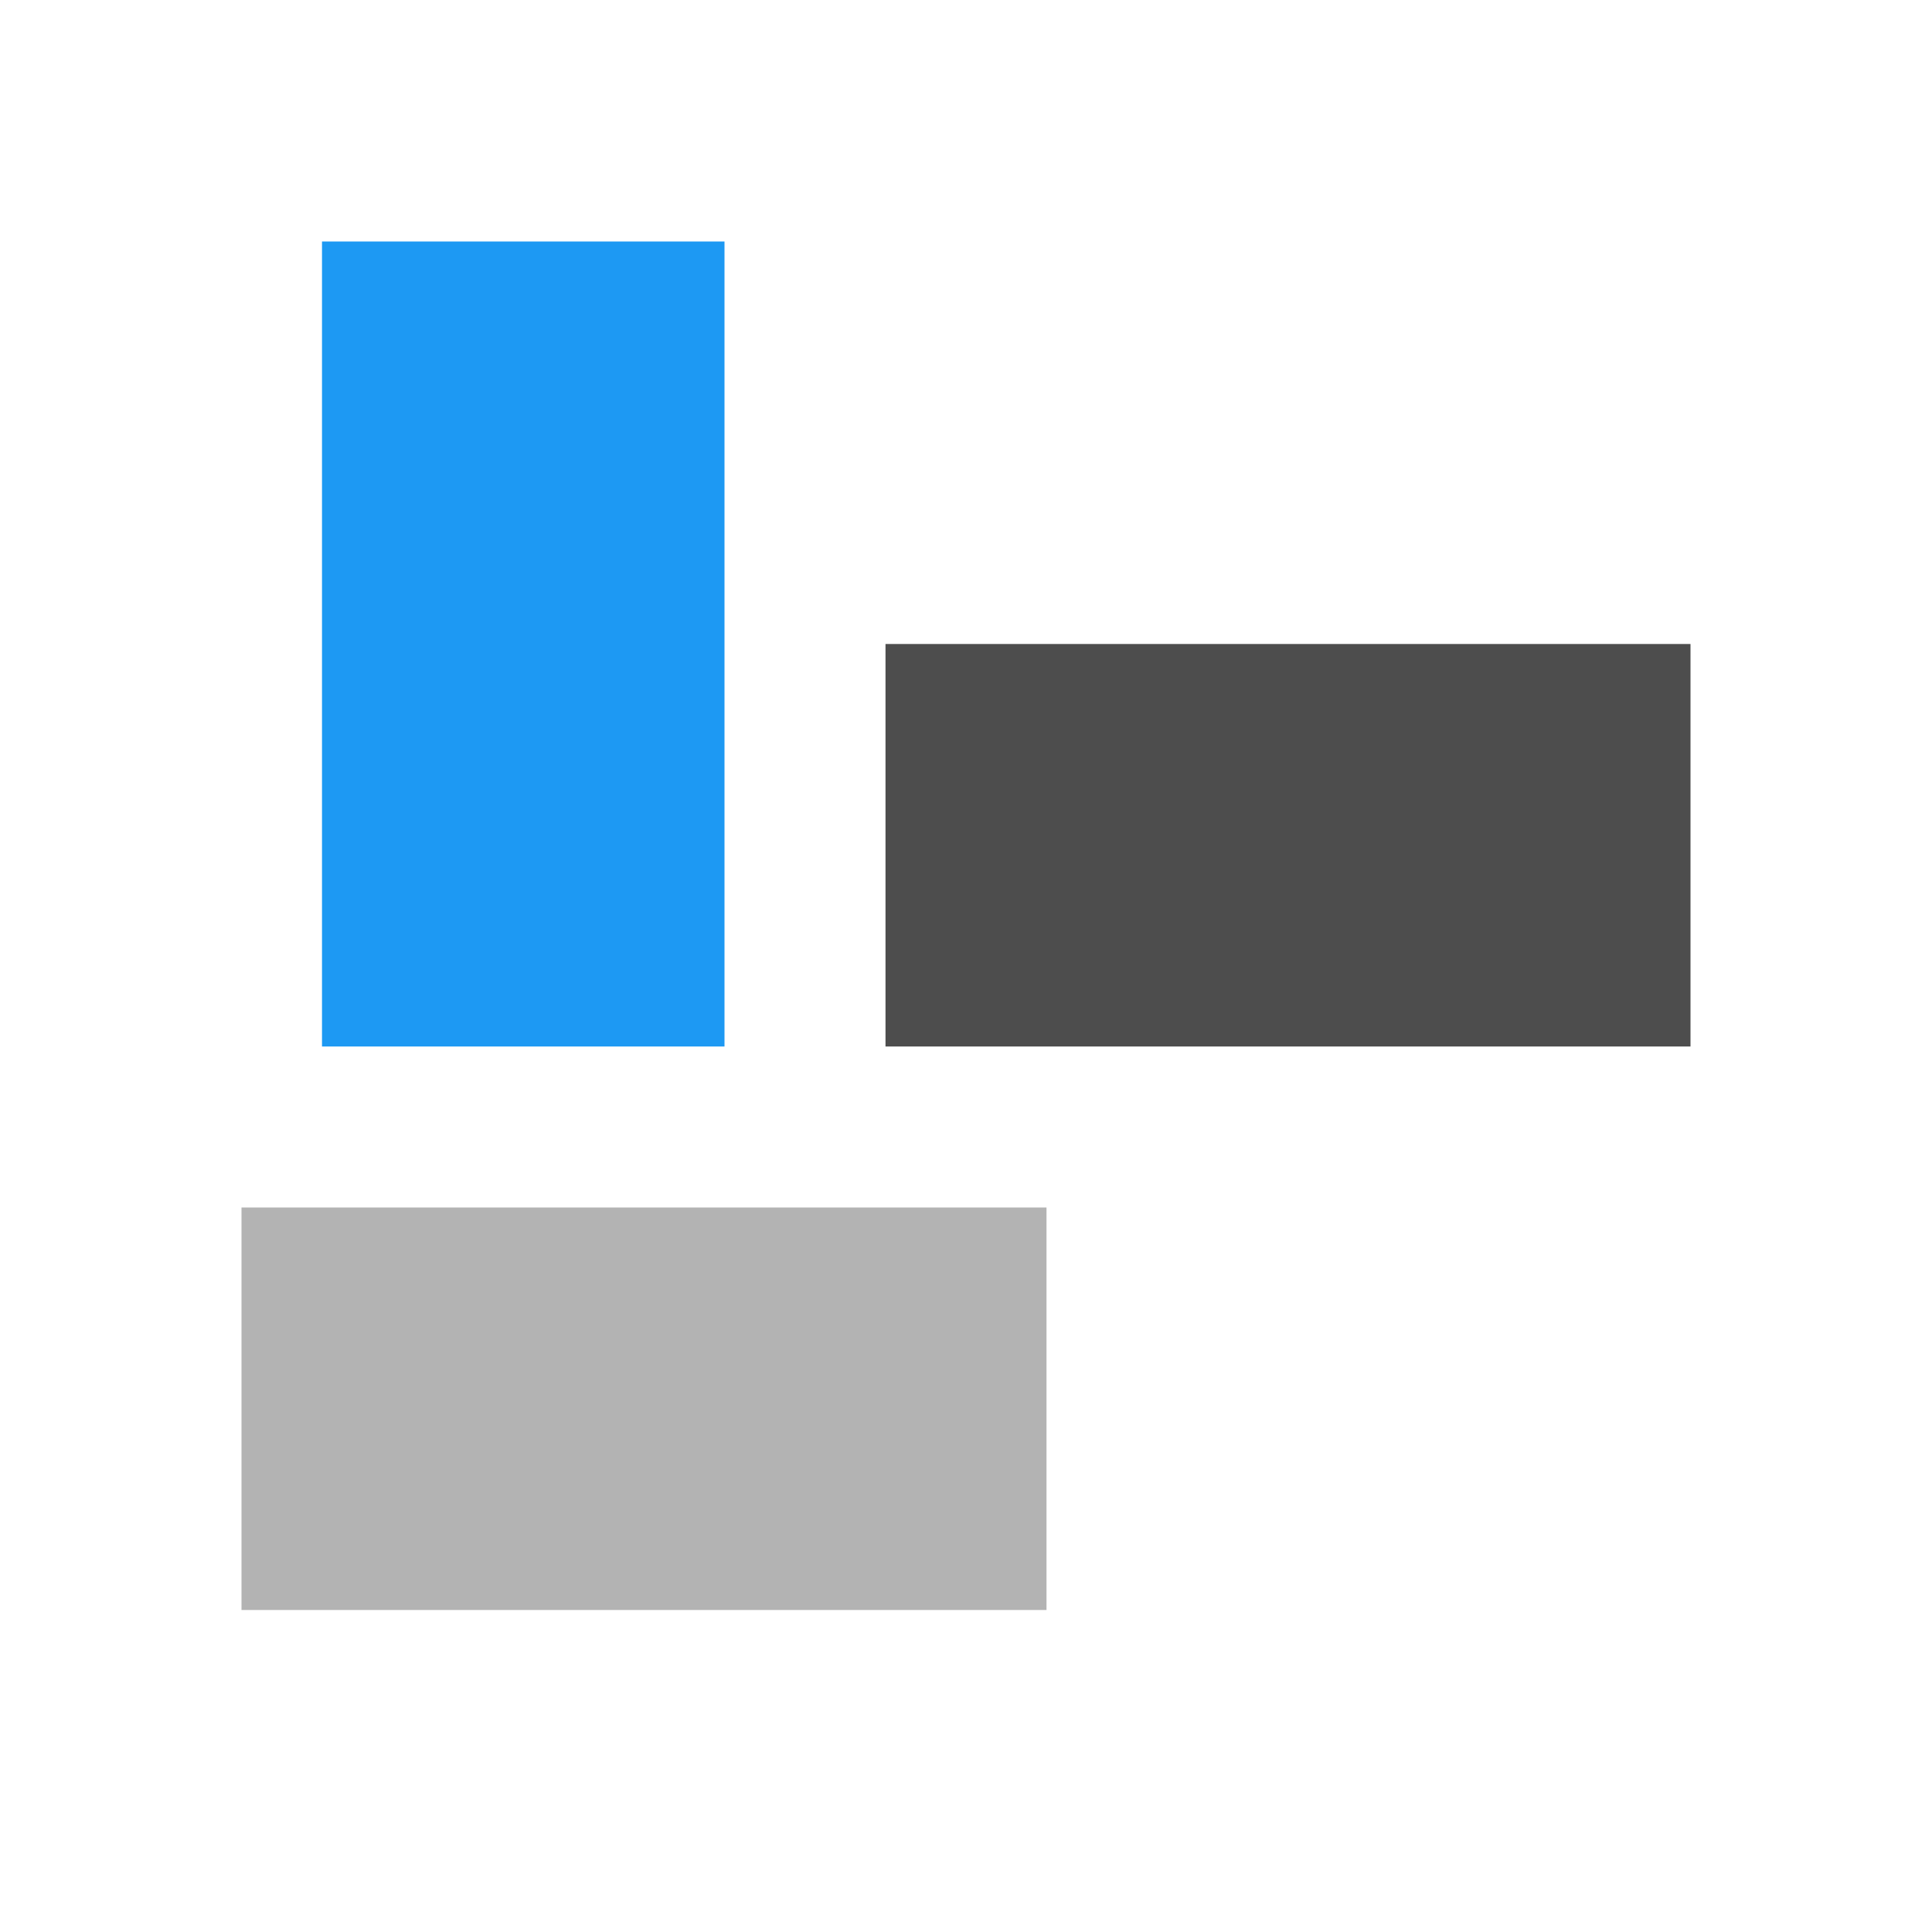
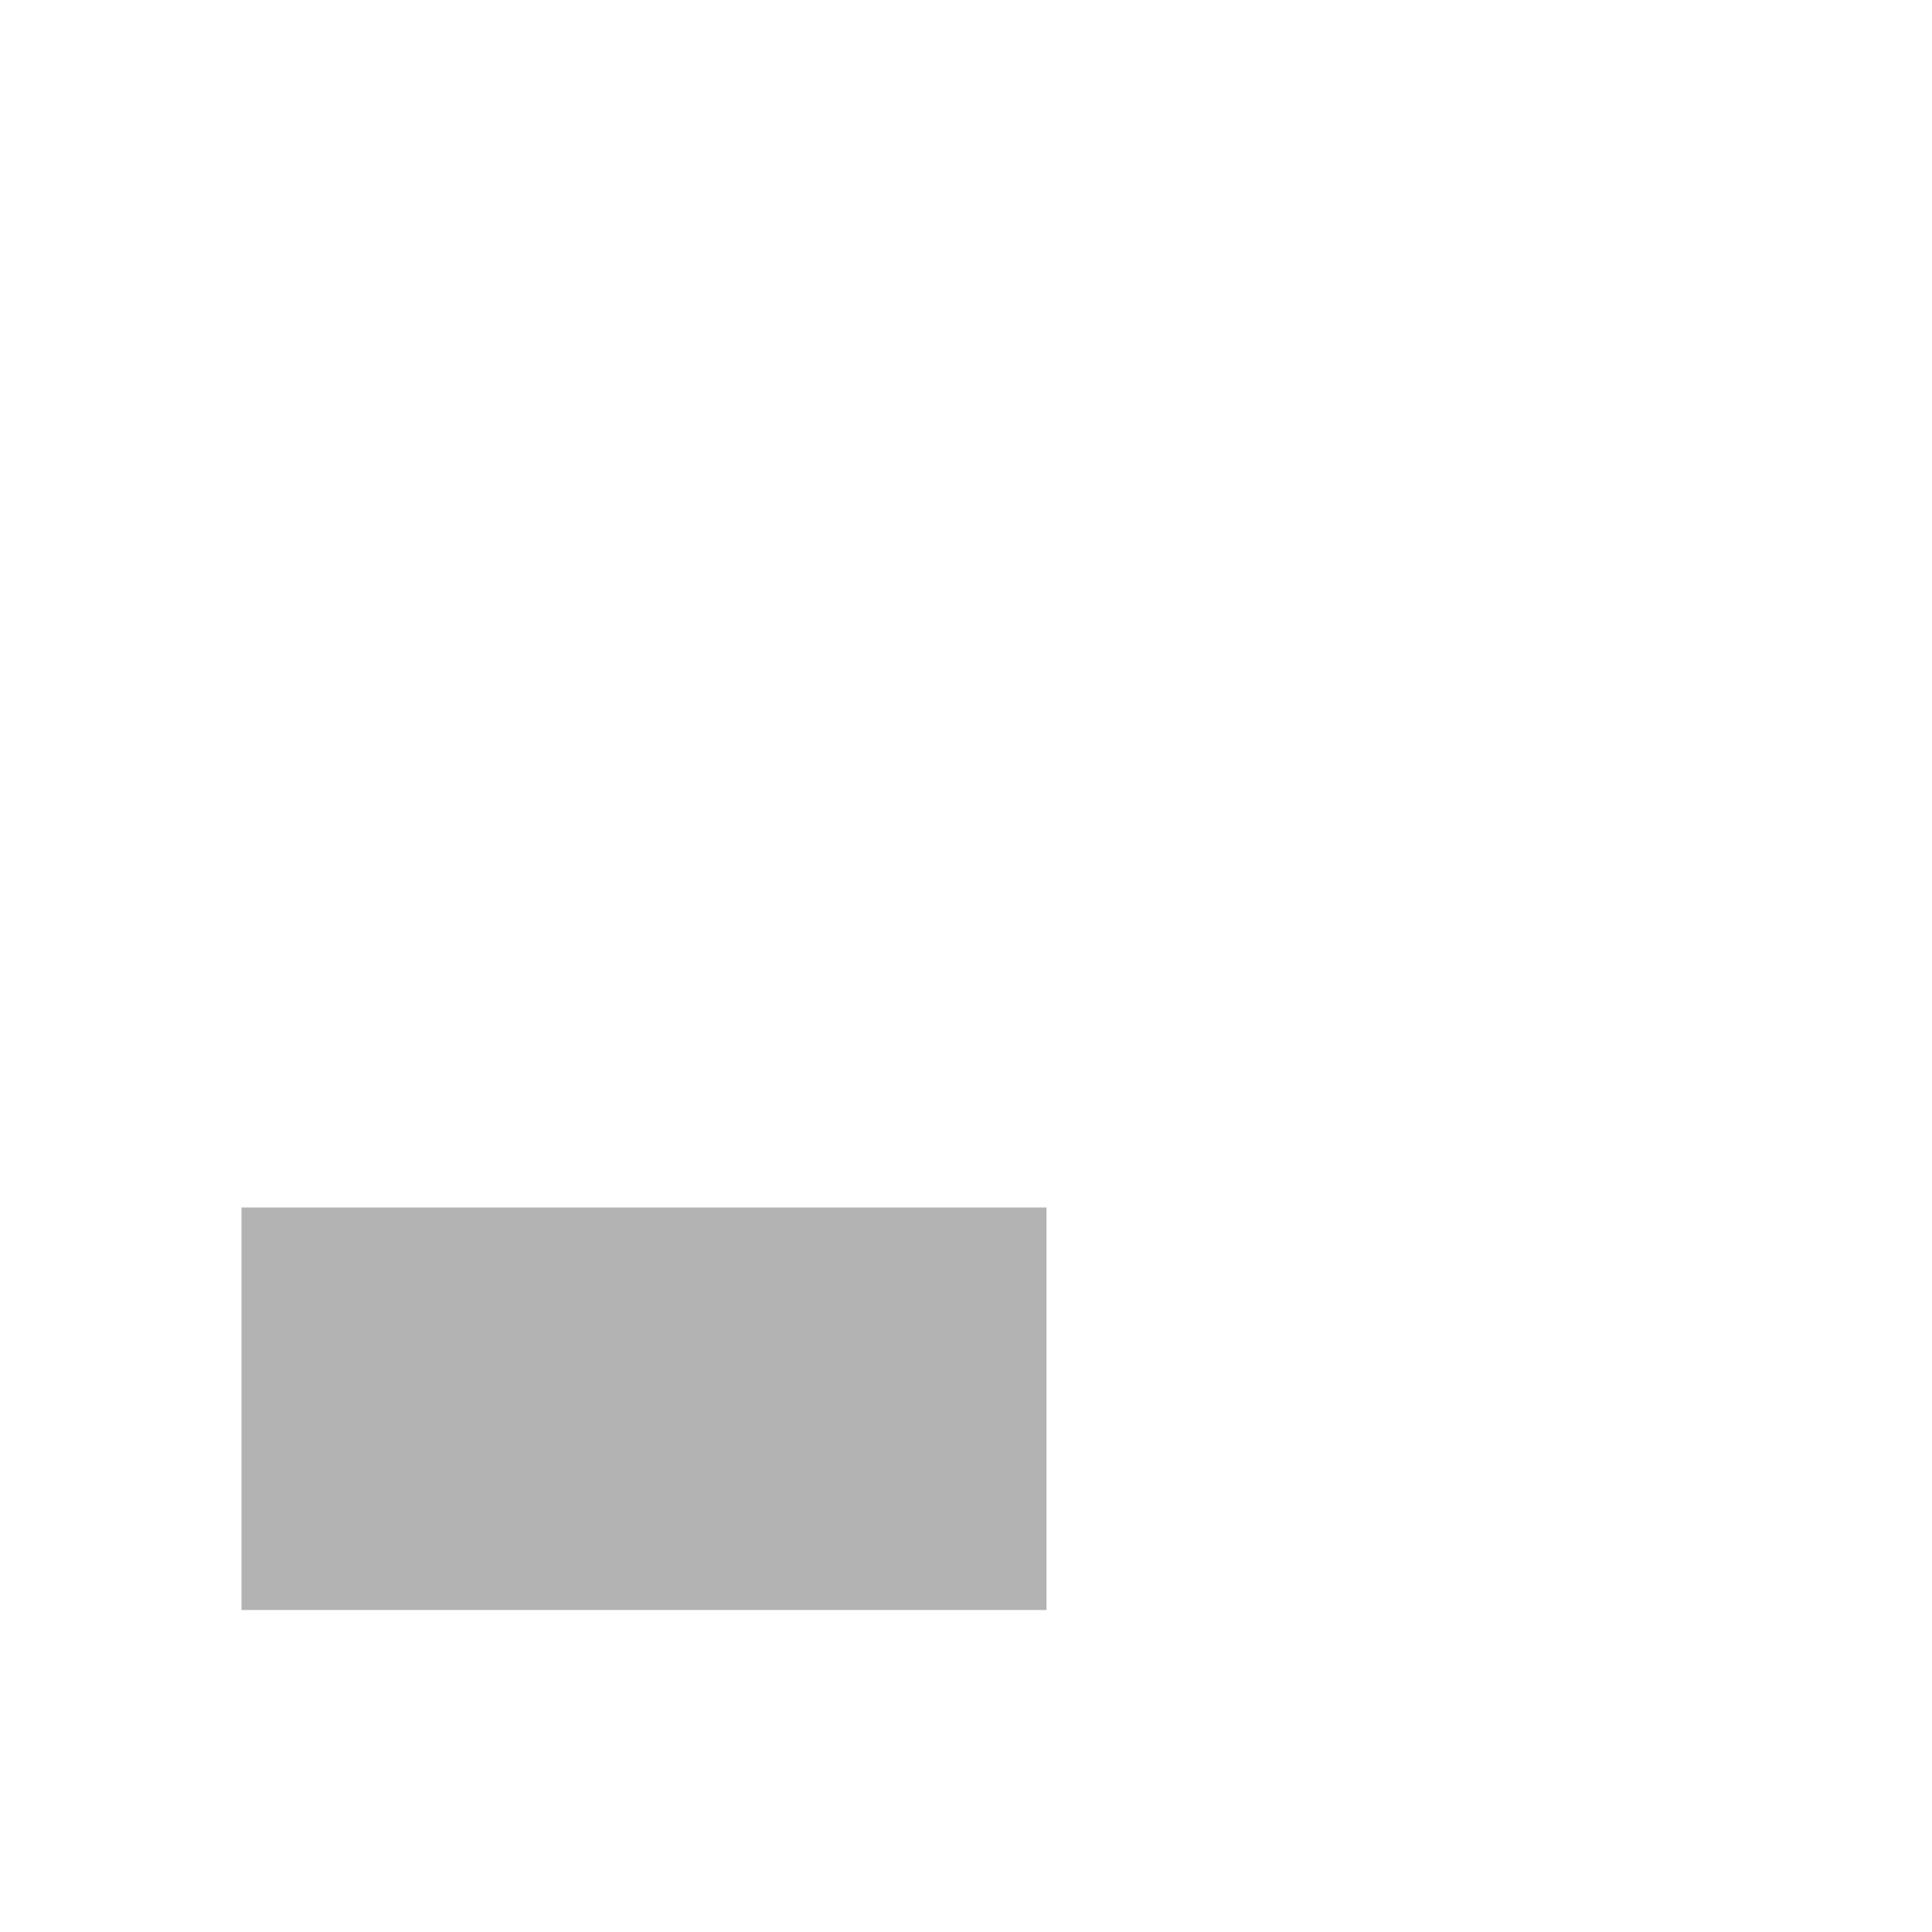
<svg xmlns="http://www.w3.org/2000/svg" viewBox="0 0 24 24">
-   <path style="fill:#4d4d4d" d="M 11 8 L 11 13 L 21 13 L 21 8 L 11 8 z " />
  <path style="fill:#b3b3b3" d="M 3 15 L 3 20 L 13 20 L 13 15 L 3 15 z " />
-   <path style="fill:#1d99f3" d="M 4 3 L 4 13 L 9 13 L 9 3 L 4 3 z " />
</svg>